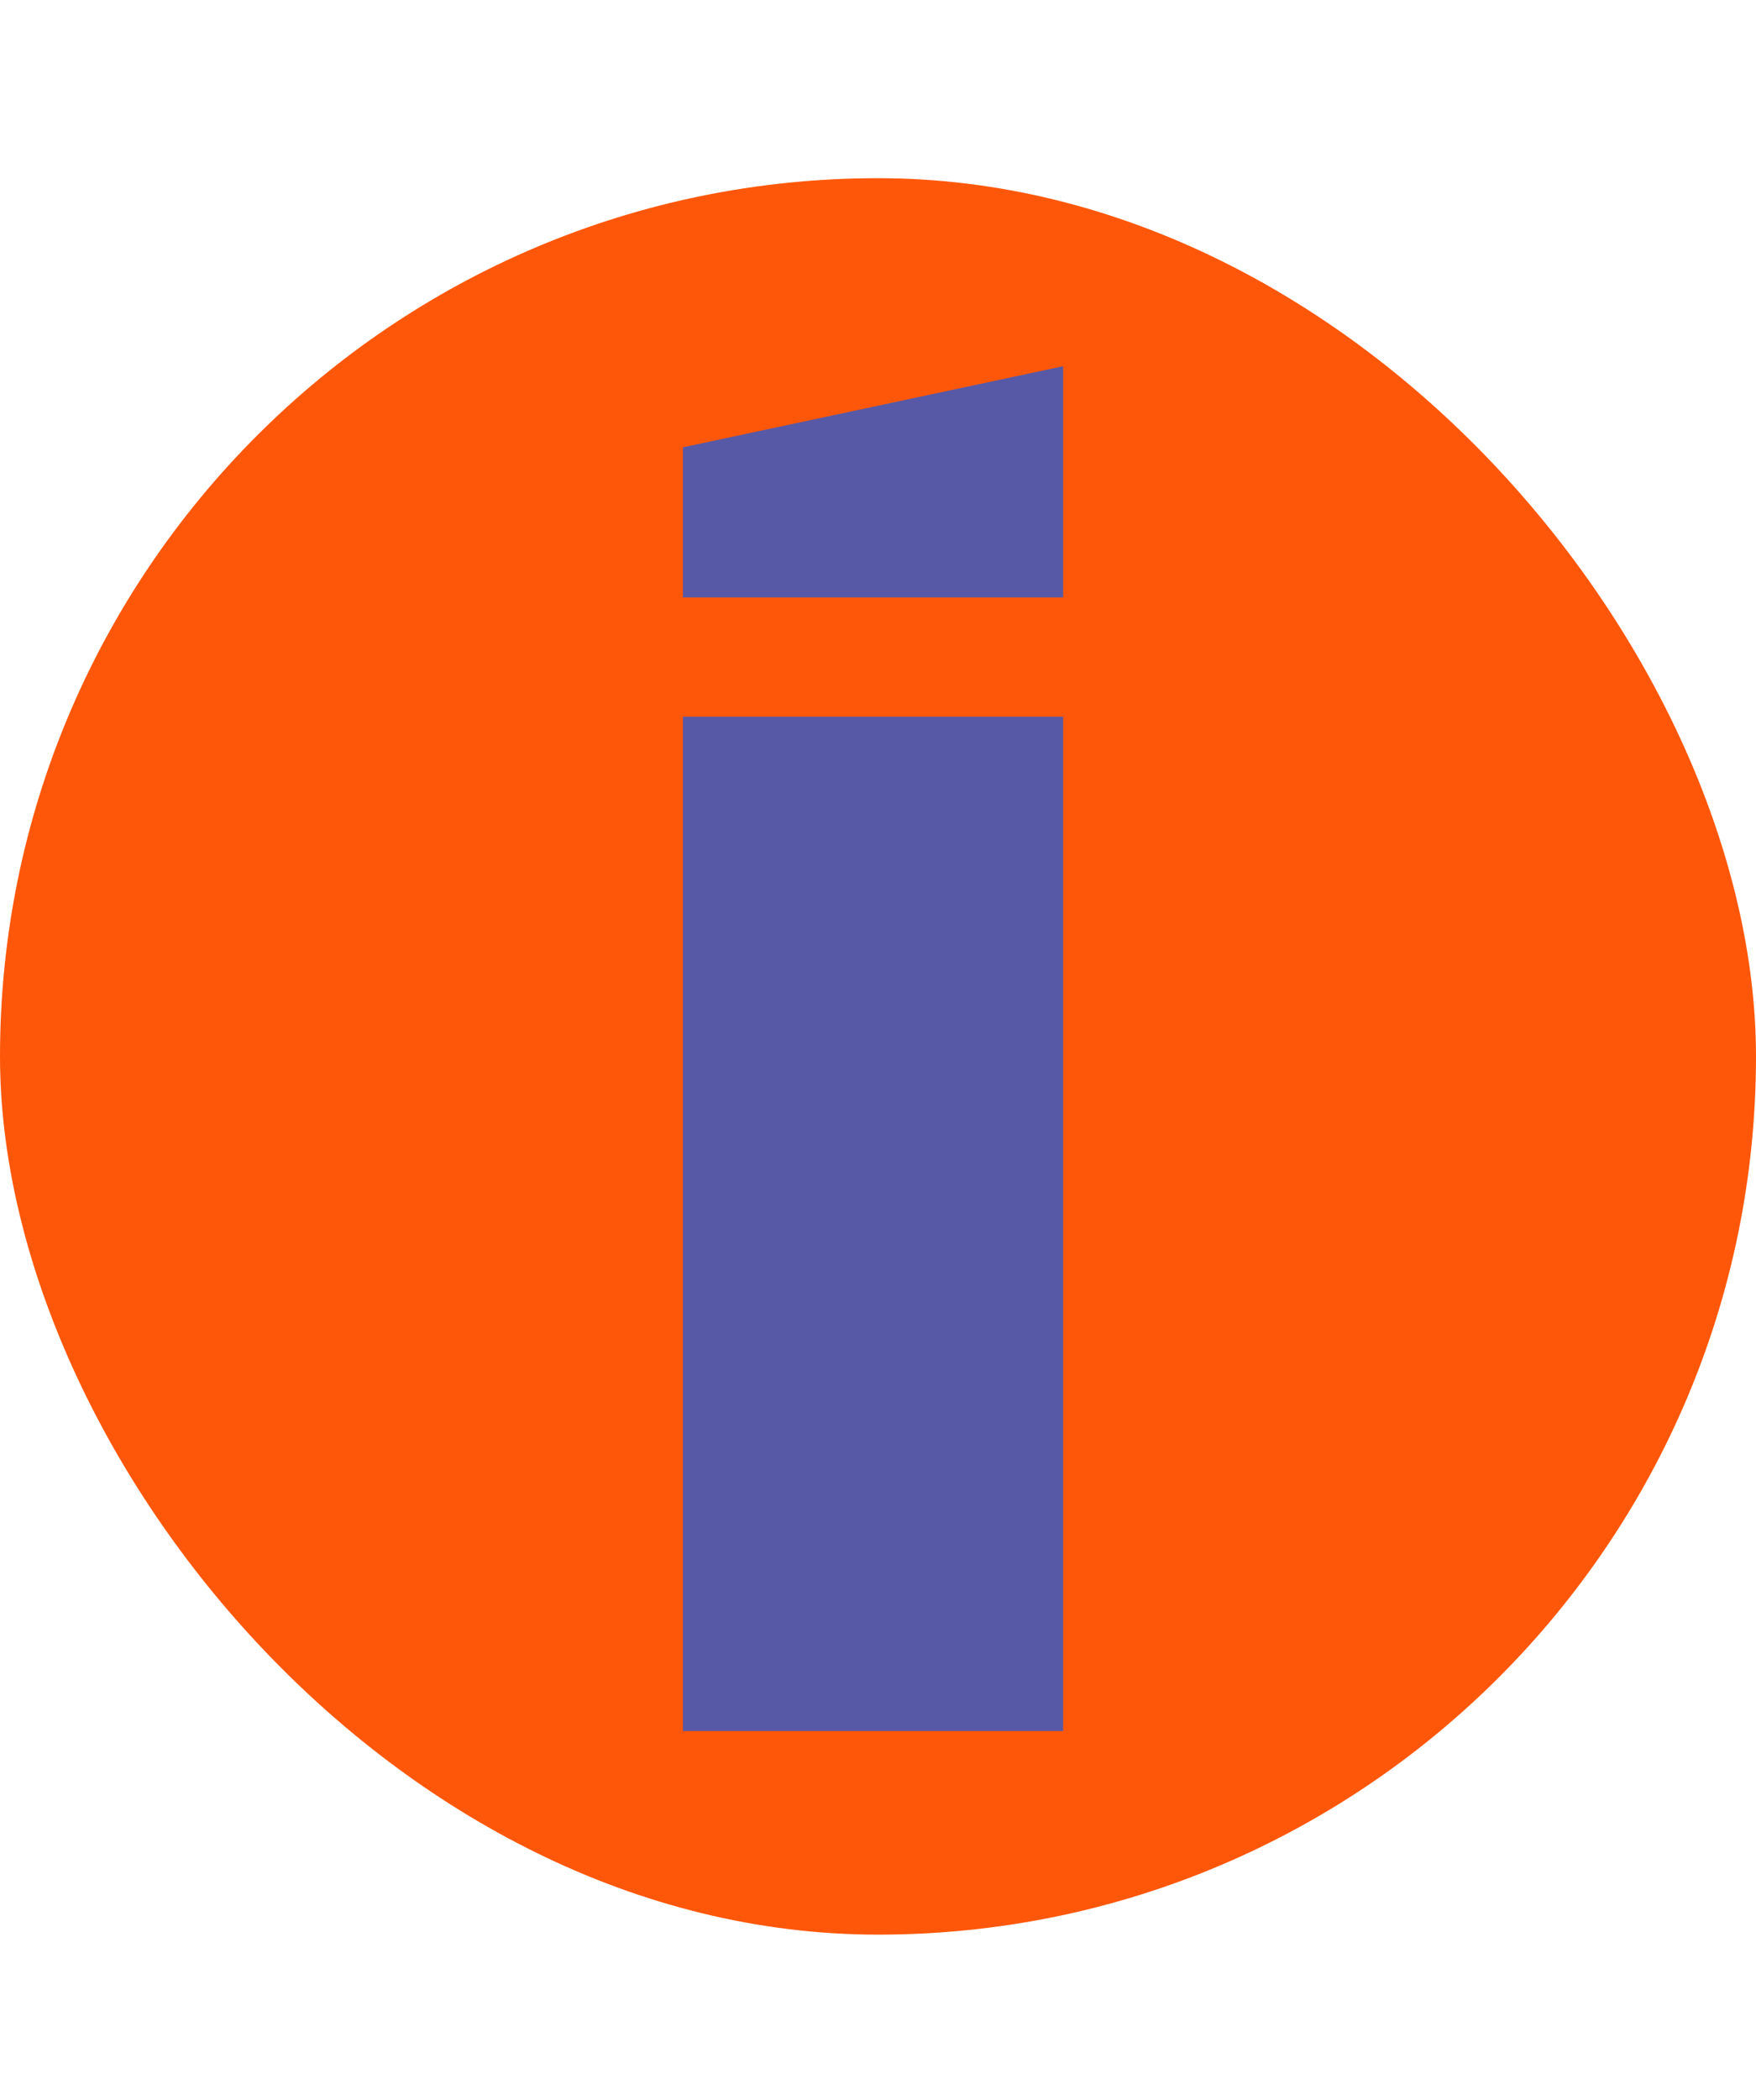
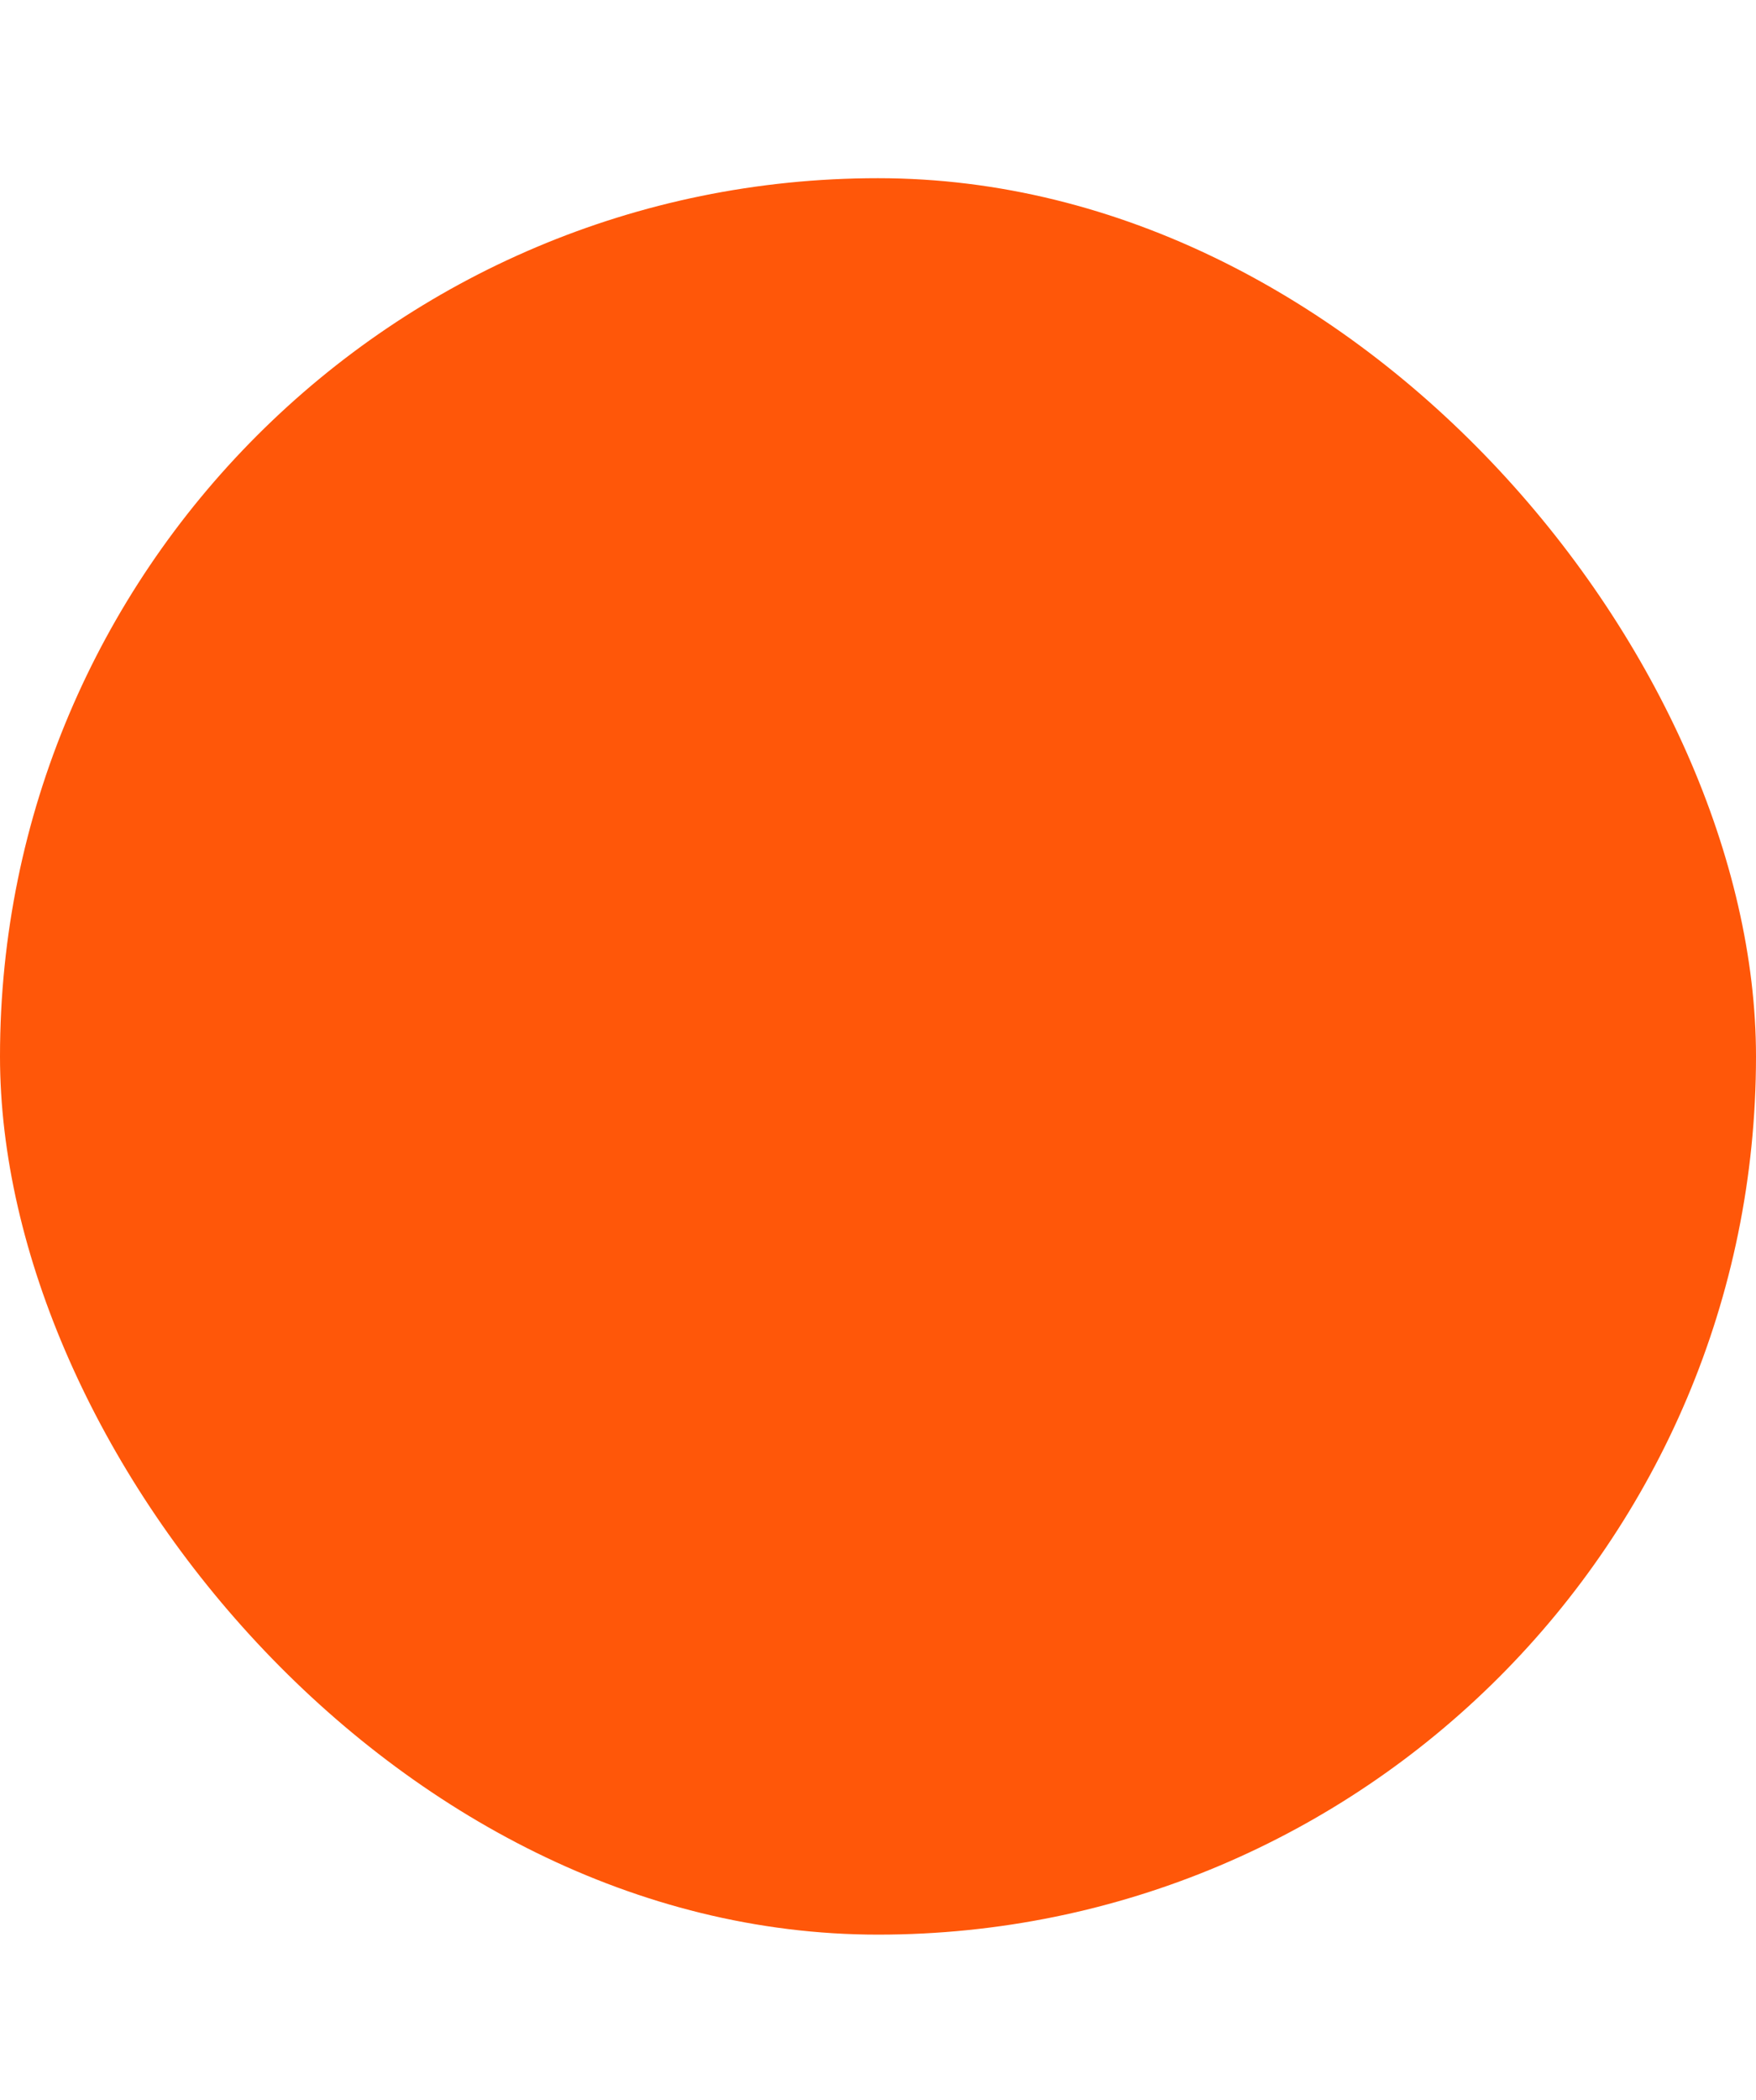
<svg xmlns="http://www.w3.org/2000/svg" width="138" height="165" viewBox="0 0 138 165" fill="none">
  <rect y="14" width="138" height="138" rx="69" fill="#FF5709" />
-   <path d="M53.668 46.938V35.145L83.551 28.773V46.938H53.668ZM53.668 136V56.312H83.551V136H53.668Z" fill="#5759A6" />
</svg>